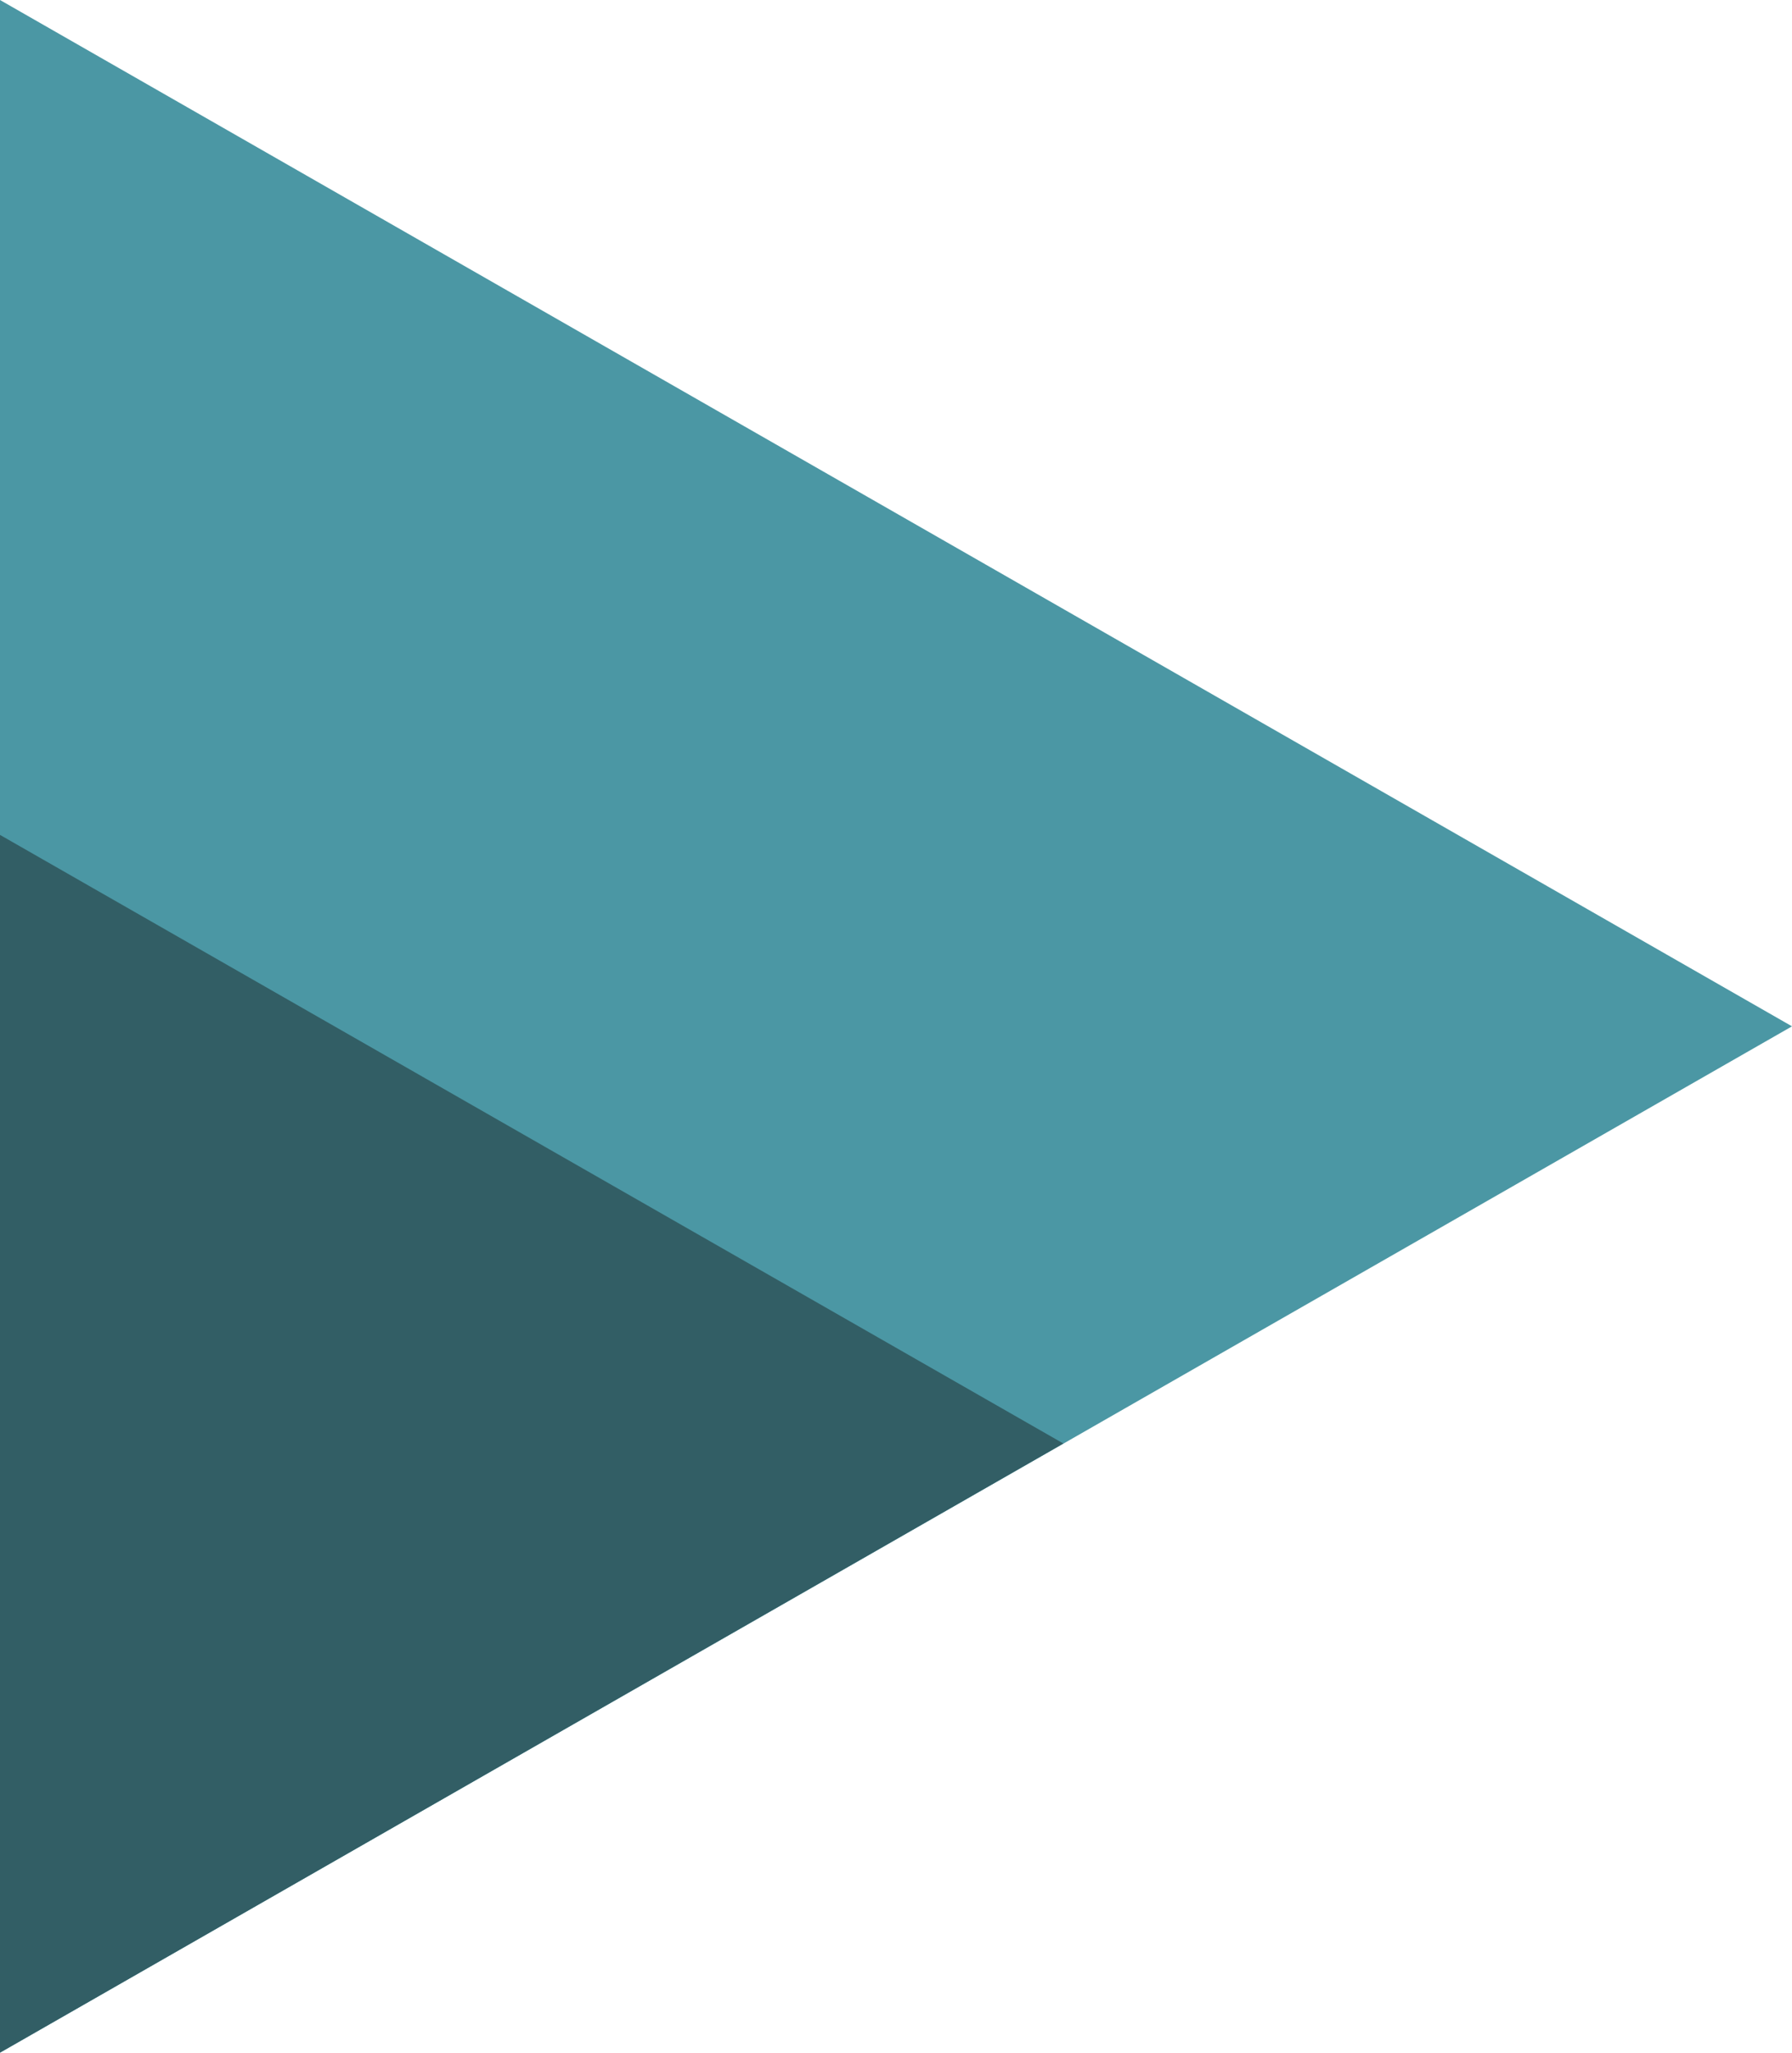
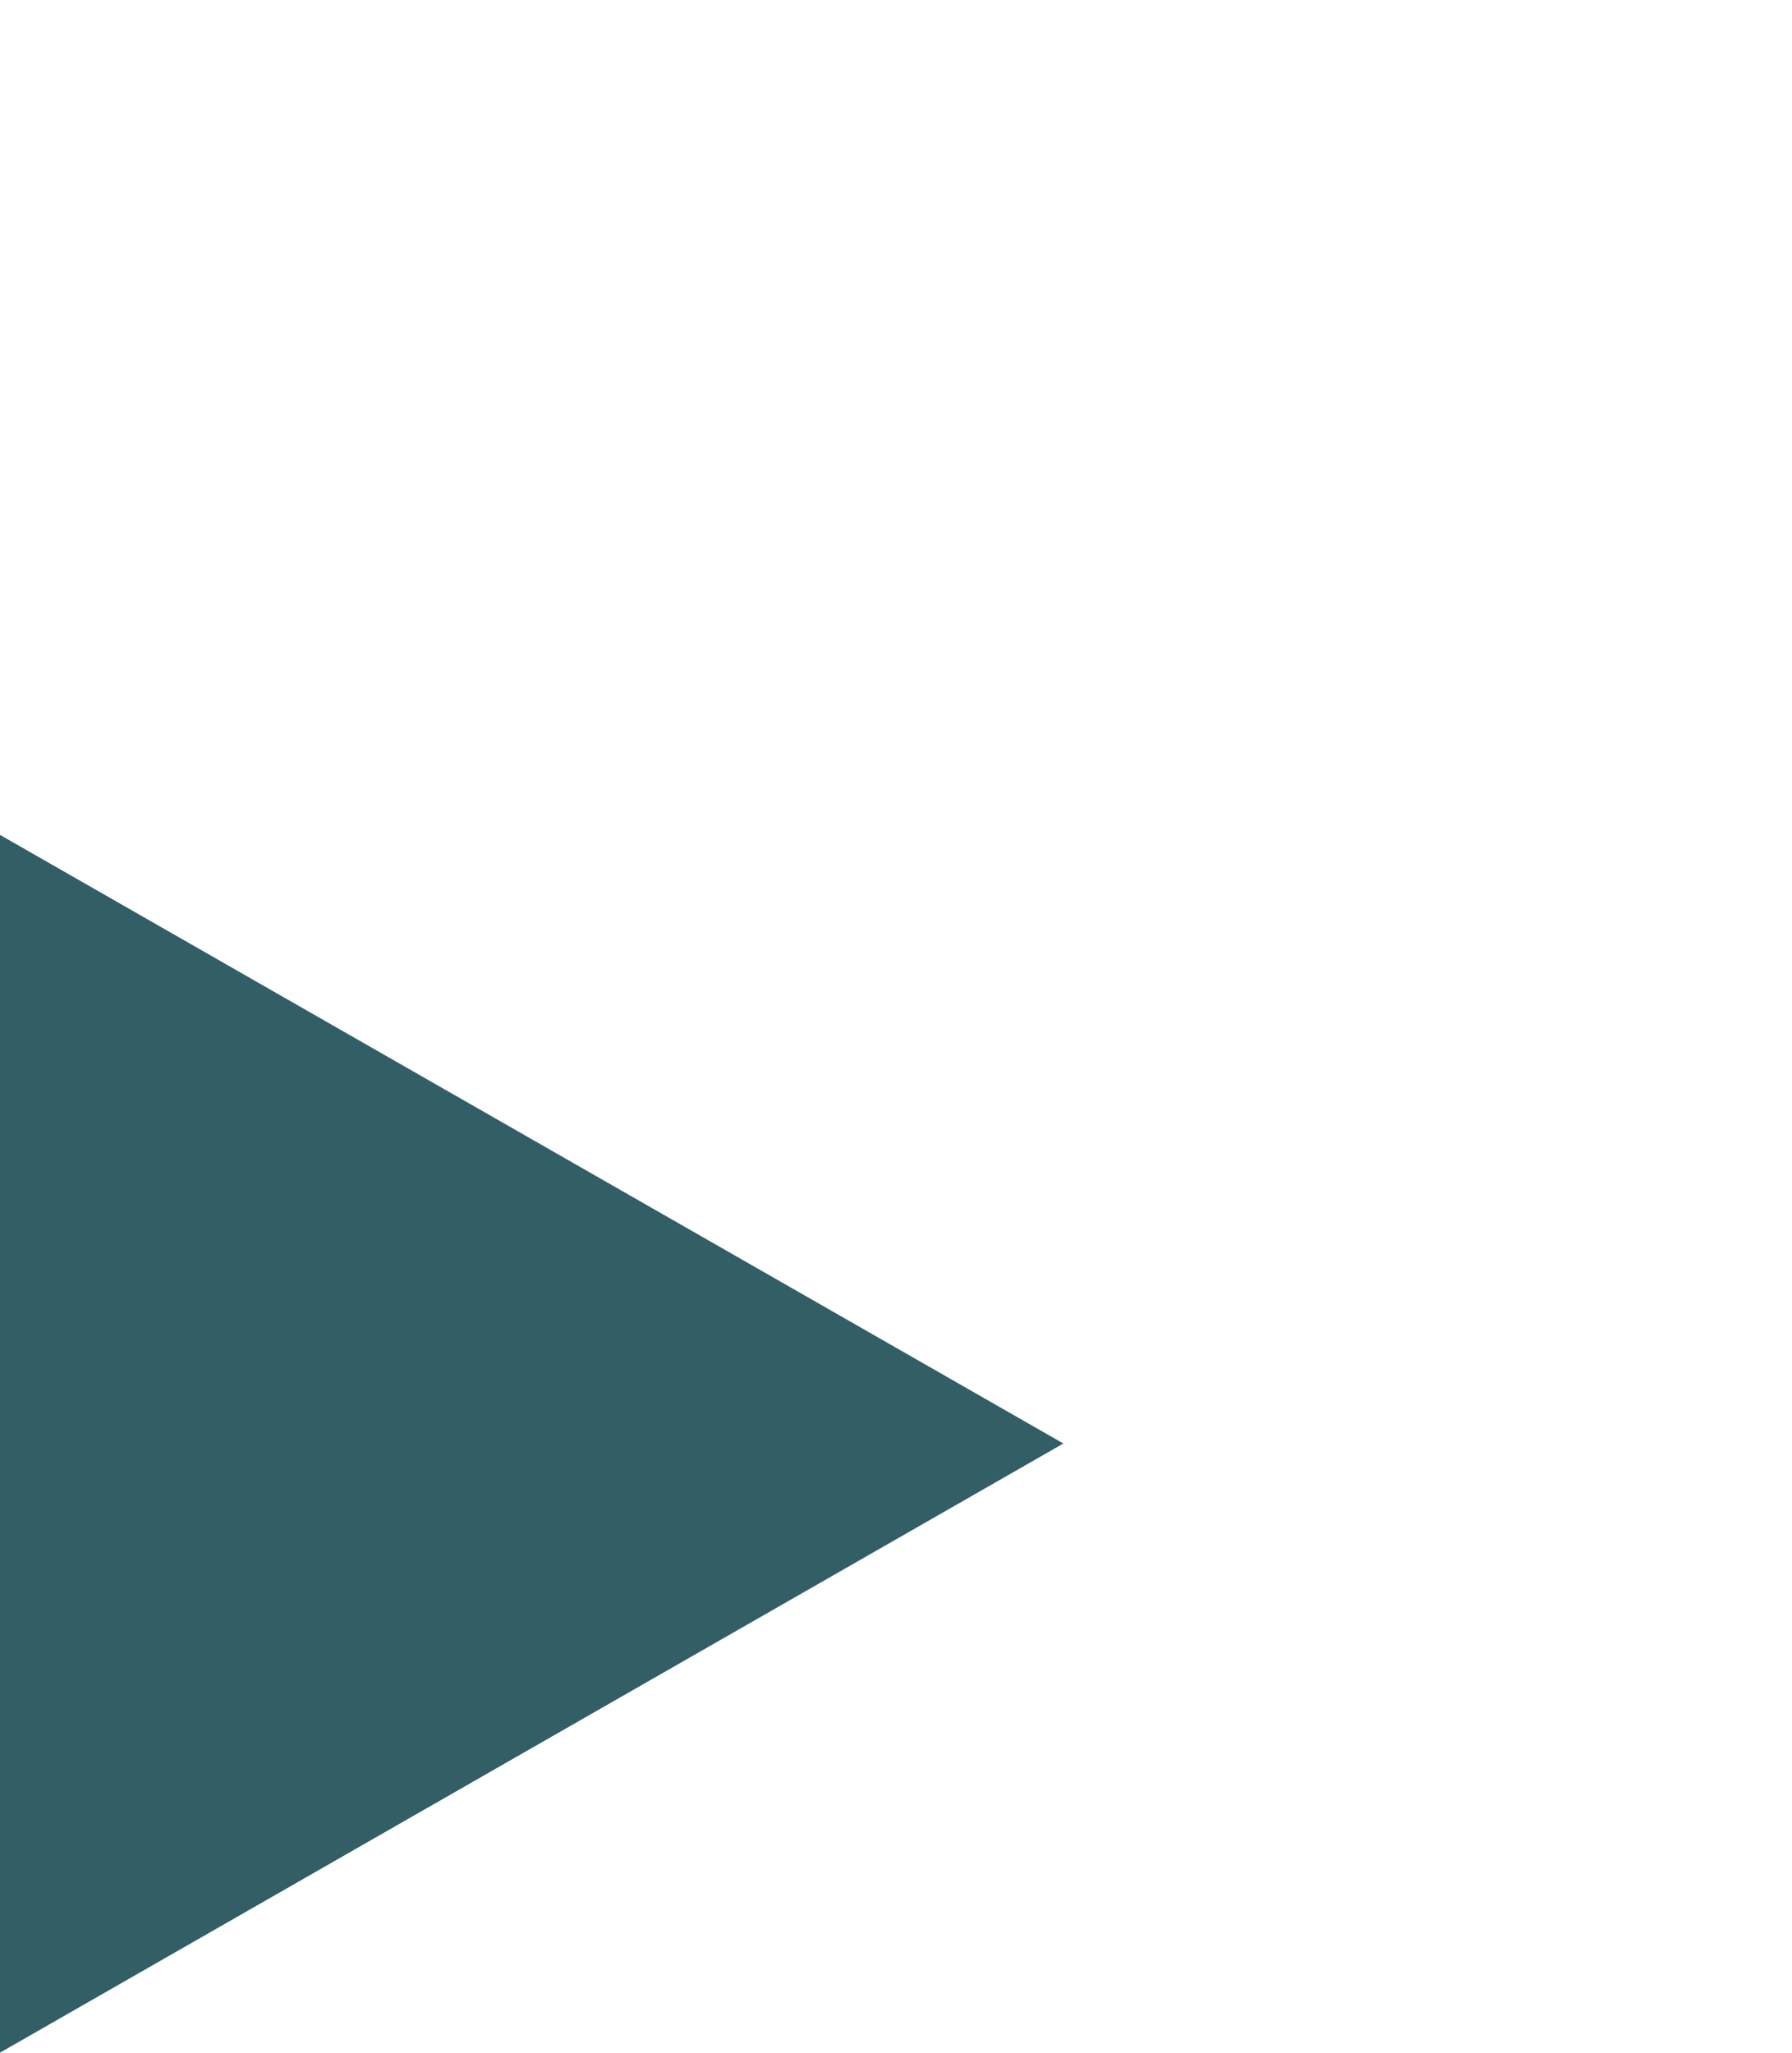
<svg xmlns="http://www.w3.org/2000/svg" id="Livello_2" data-name="Livello 2" viewBox="0 0 32.39 37.1">
  <defs>
    <style>
      .cls-1 {
        fill: #325e65;
      }

      .cls-2 {
        fill: #4b97a4;
      }
    </style>
  </defs>
  <g id="Livello_1-2" data-name="Livello 1">
    <g>
-       <polygon class="cls-2" points="0 0 0 37.1 32.39 18.55 0 0" />
      <polygon class="cls-1" points="0 37.1 19.22 26.09 0 15.09 0 37.1" />
    </g>
  </g>
</svg>